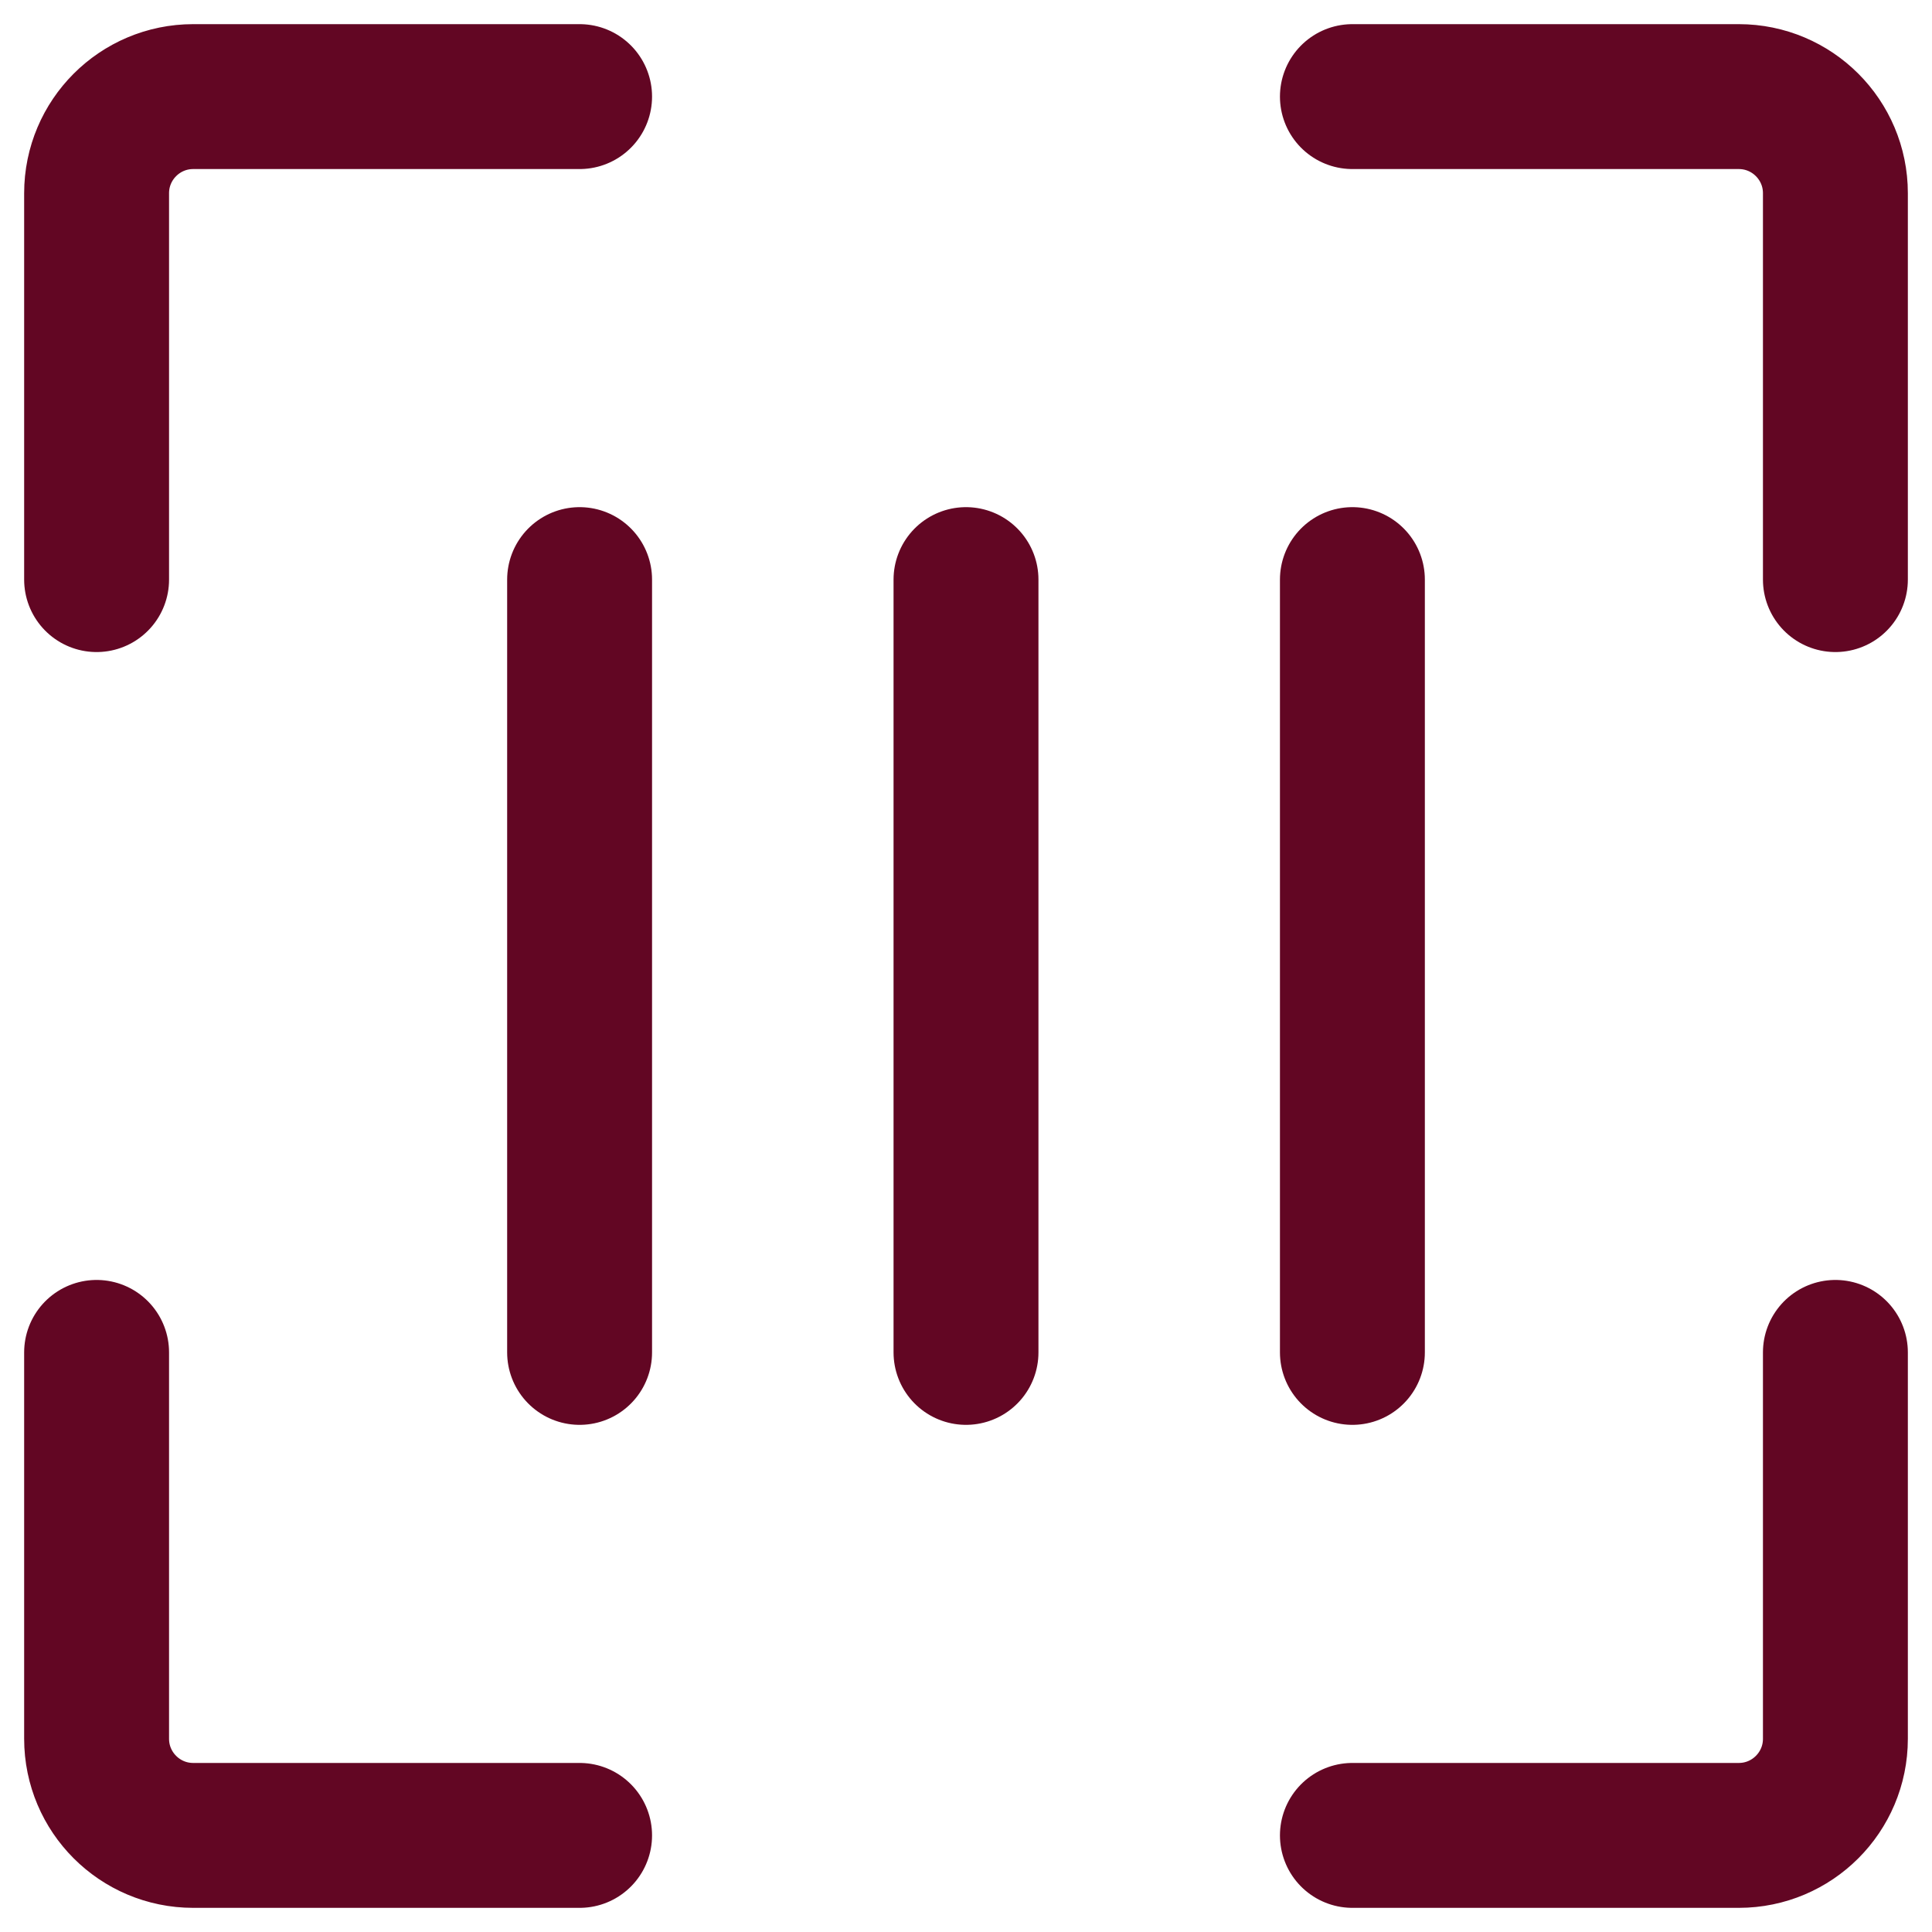
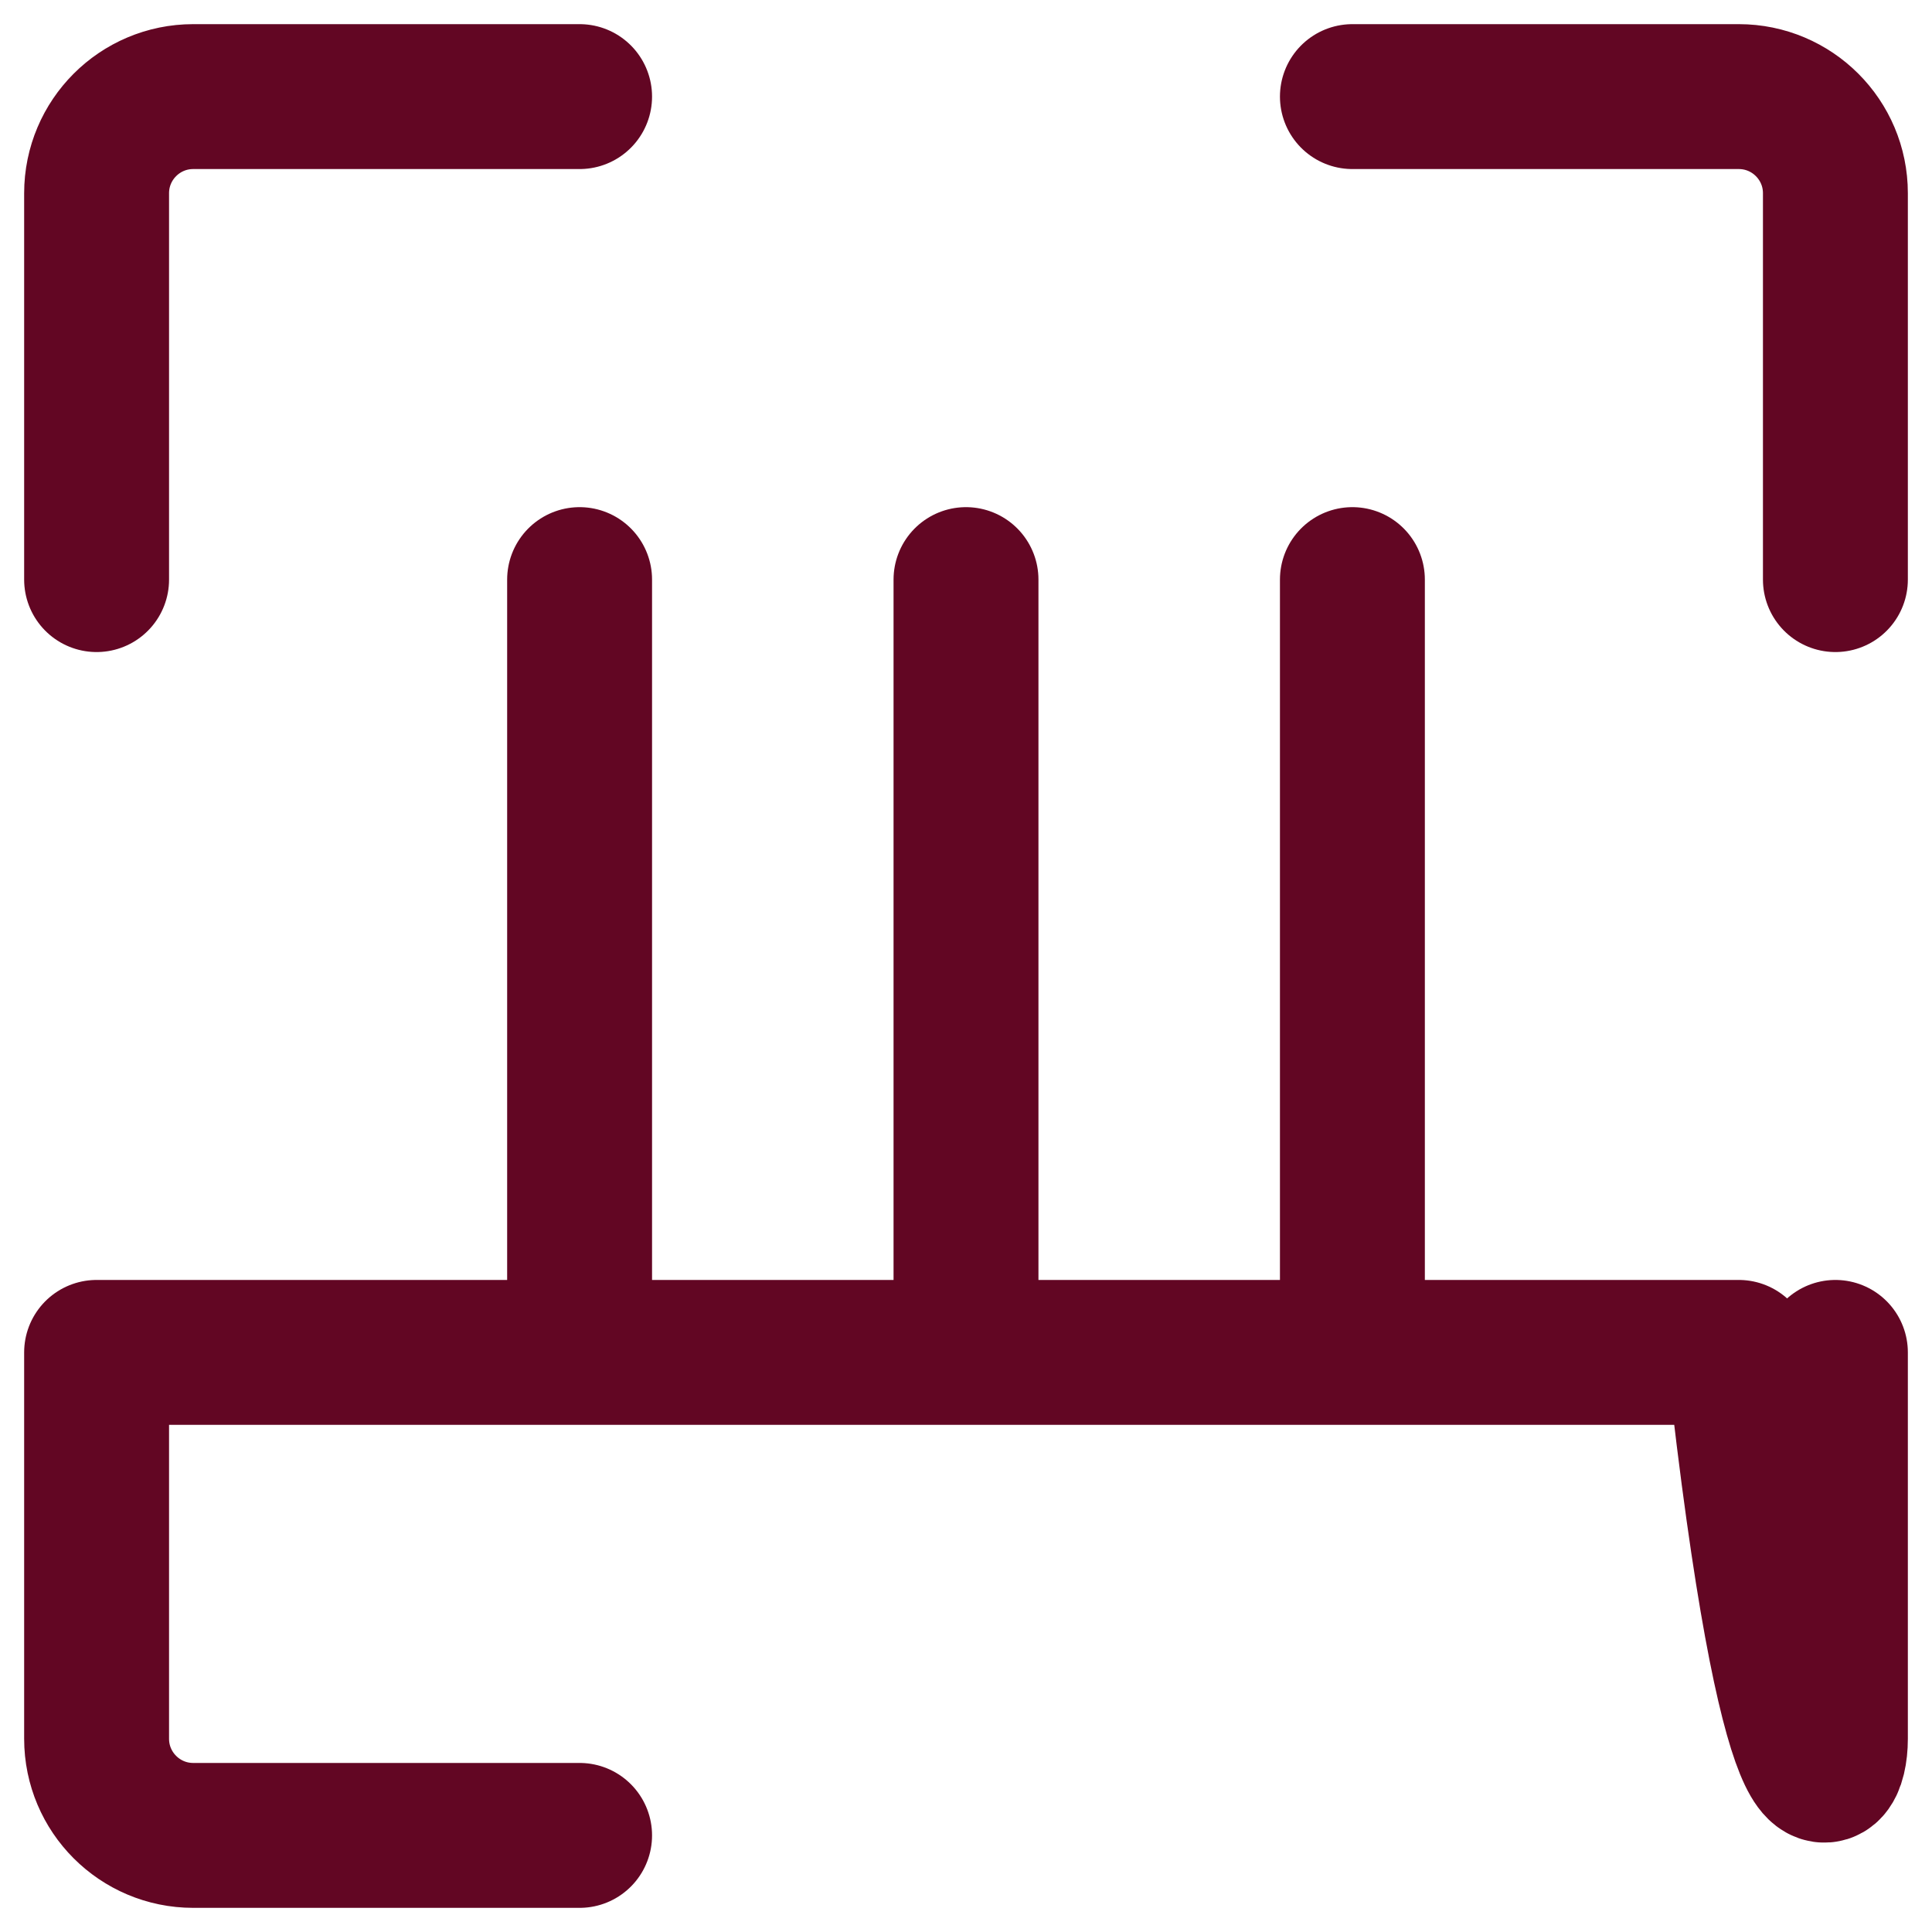
<svg xmlns="http://www.w3.org/2000/svg" width="20" height="20" viewBox="0 0 20 20" fill="none">
-   <path d="M6 1H2C1.448 1 1 1.448 1 2V6M6 19H2C1.448 19 1 18.552 1 18V14M14 19H18C18.552 19 19 18.552 19 18V14M14 1H18C18.552 1 19 1.448 19 2V6M10 6V14M14 6V14M6 6V14" stroke="#620623" stroke-width="1.5" stroke-linecap="round" stroke-linejoin="round" />
+   <path d="M6 1H2C1.448 1 1 1.448 1 2V6M6 19H2C1.448 19 1 18.552 1 18V14H18C18.552 19 19 18.552 19 18V14M14 1H18C18.552 1 19 1.448 19 2V6M10 6V14M14 6V14M6 6V14" stroke="#620623" stroke-width="1.5" stroke-linecap="round" stroke-linejoin="round" />
</svg>